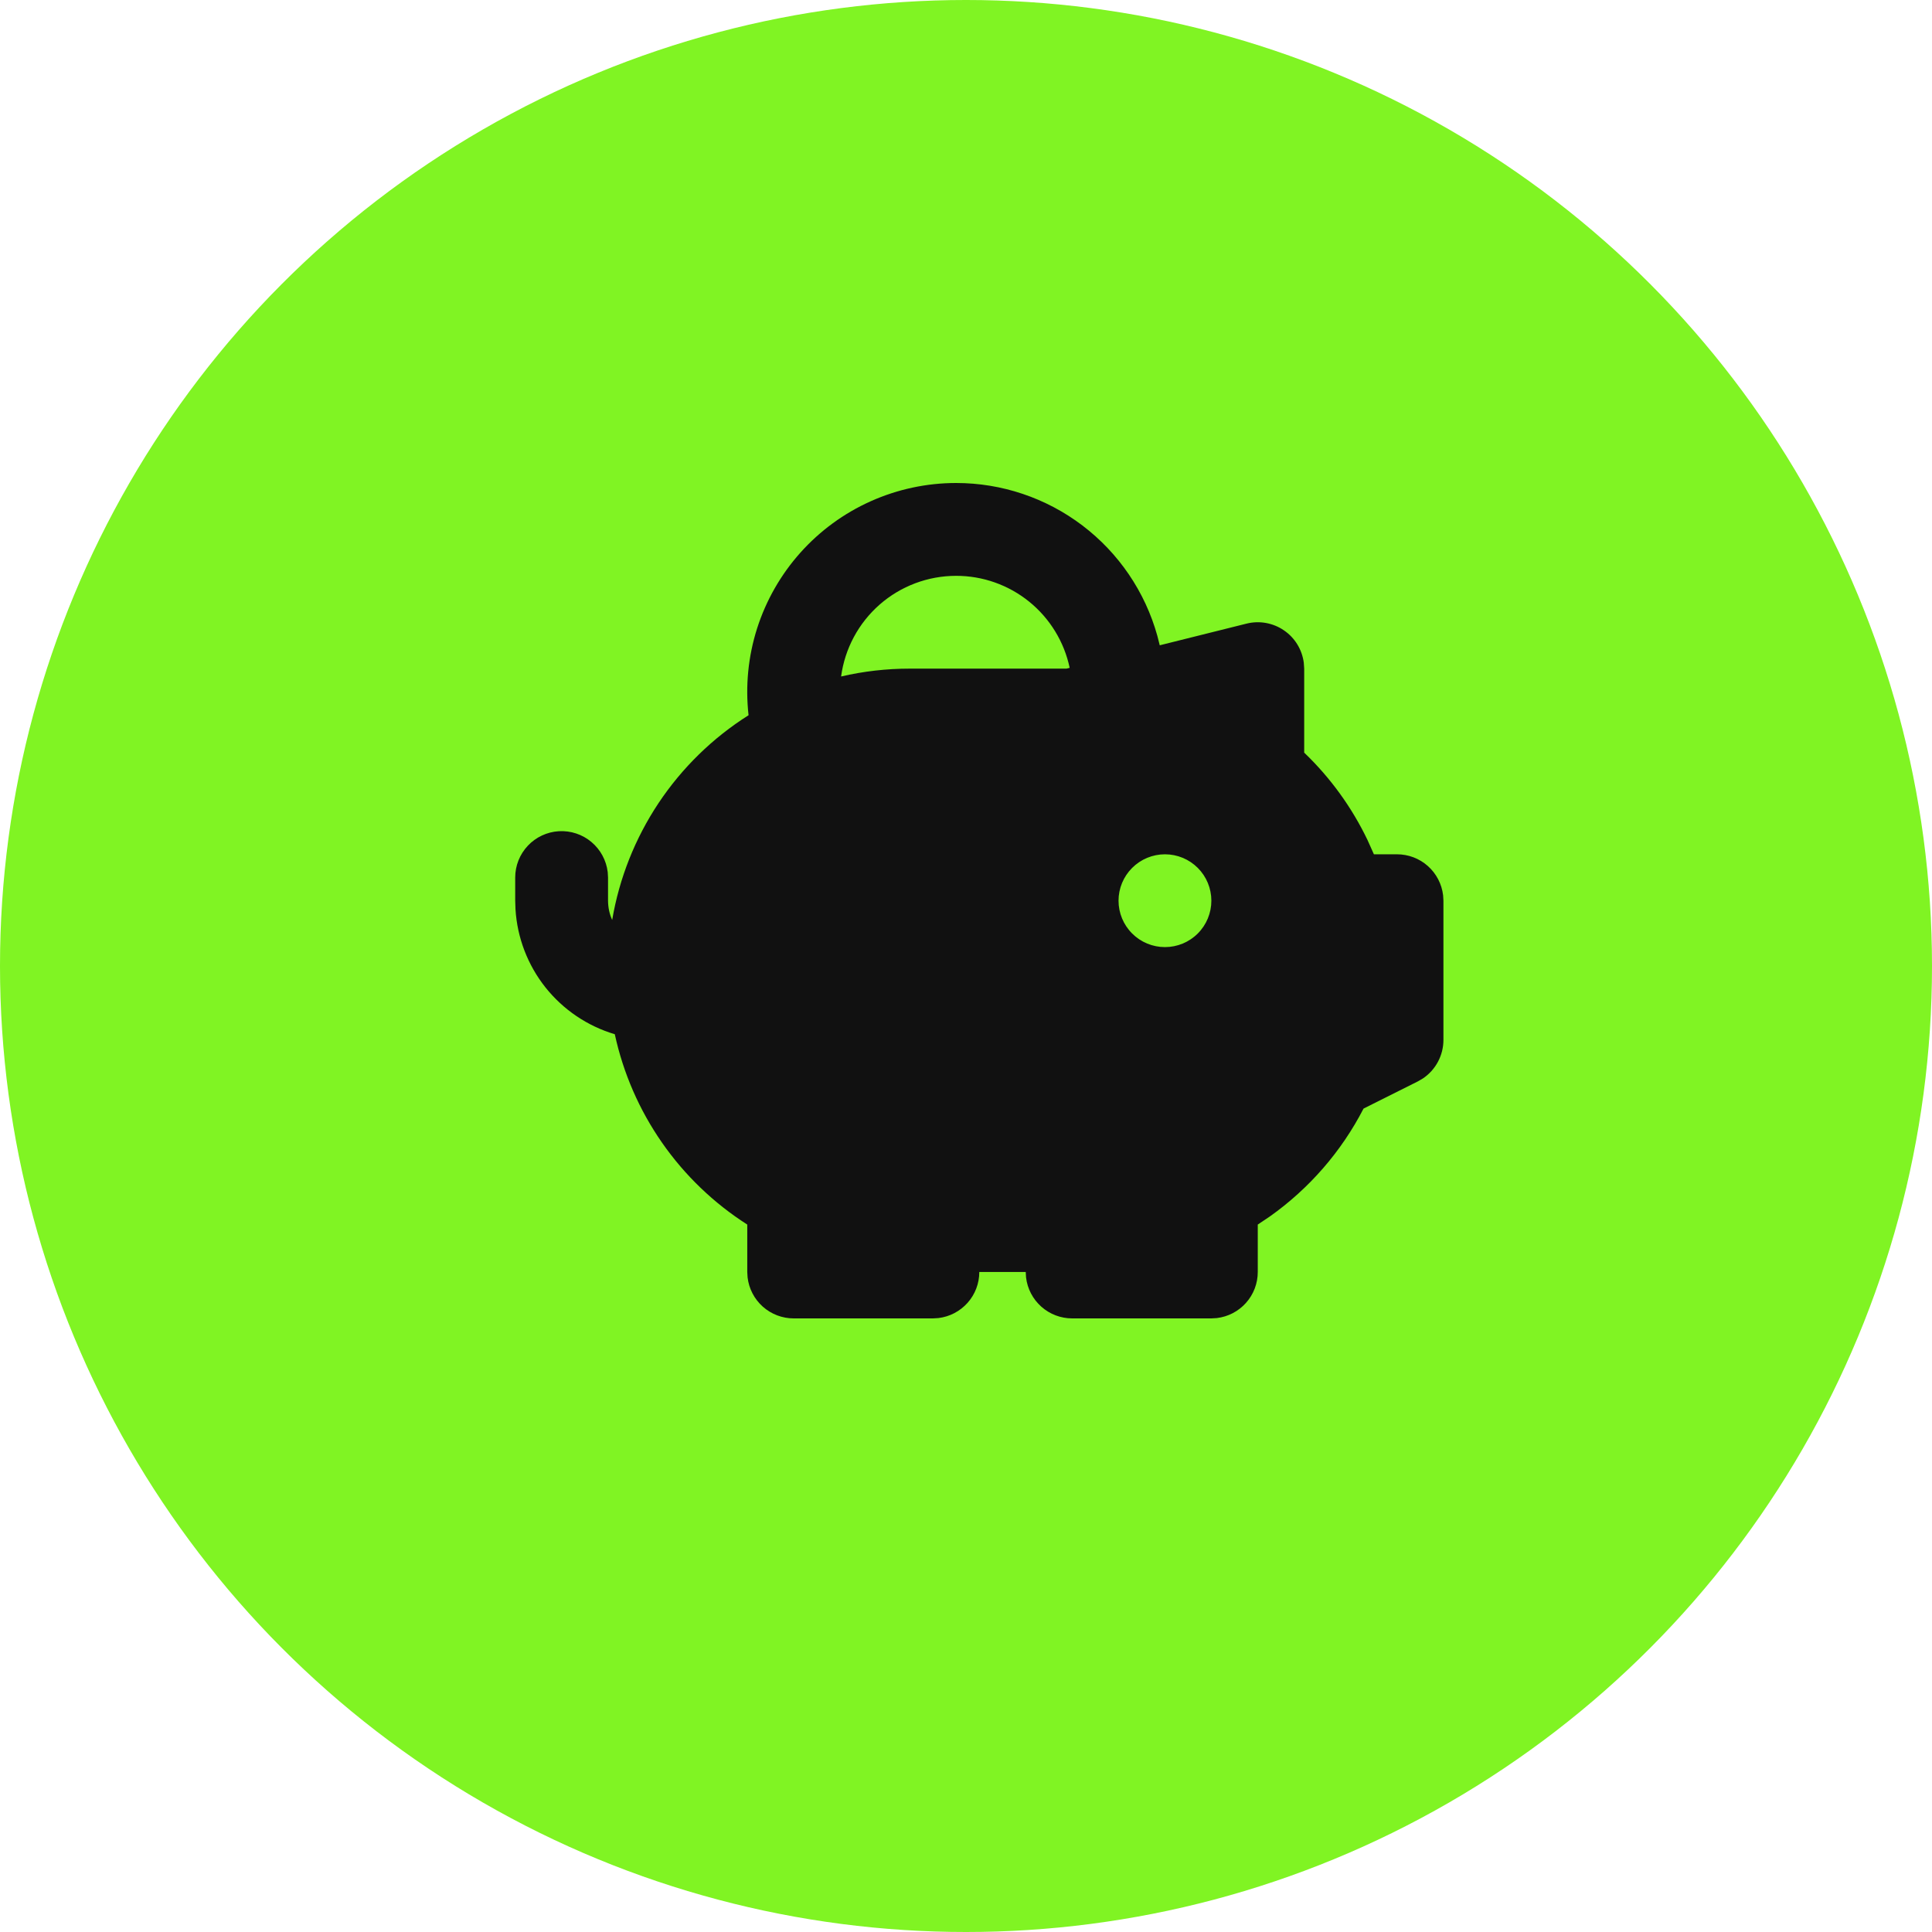
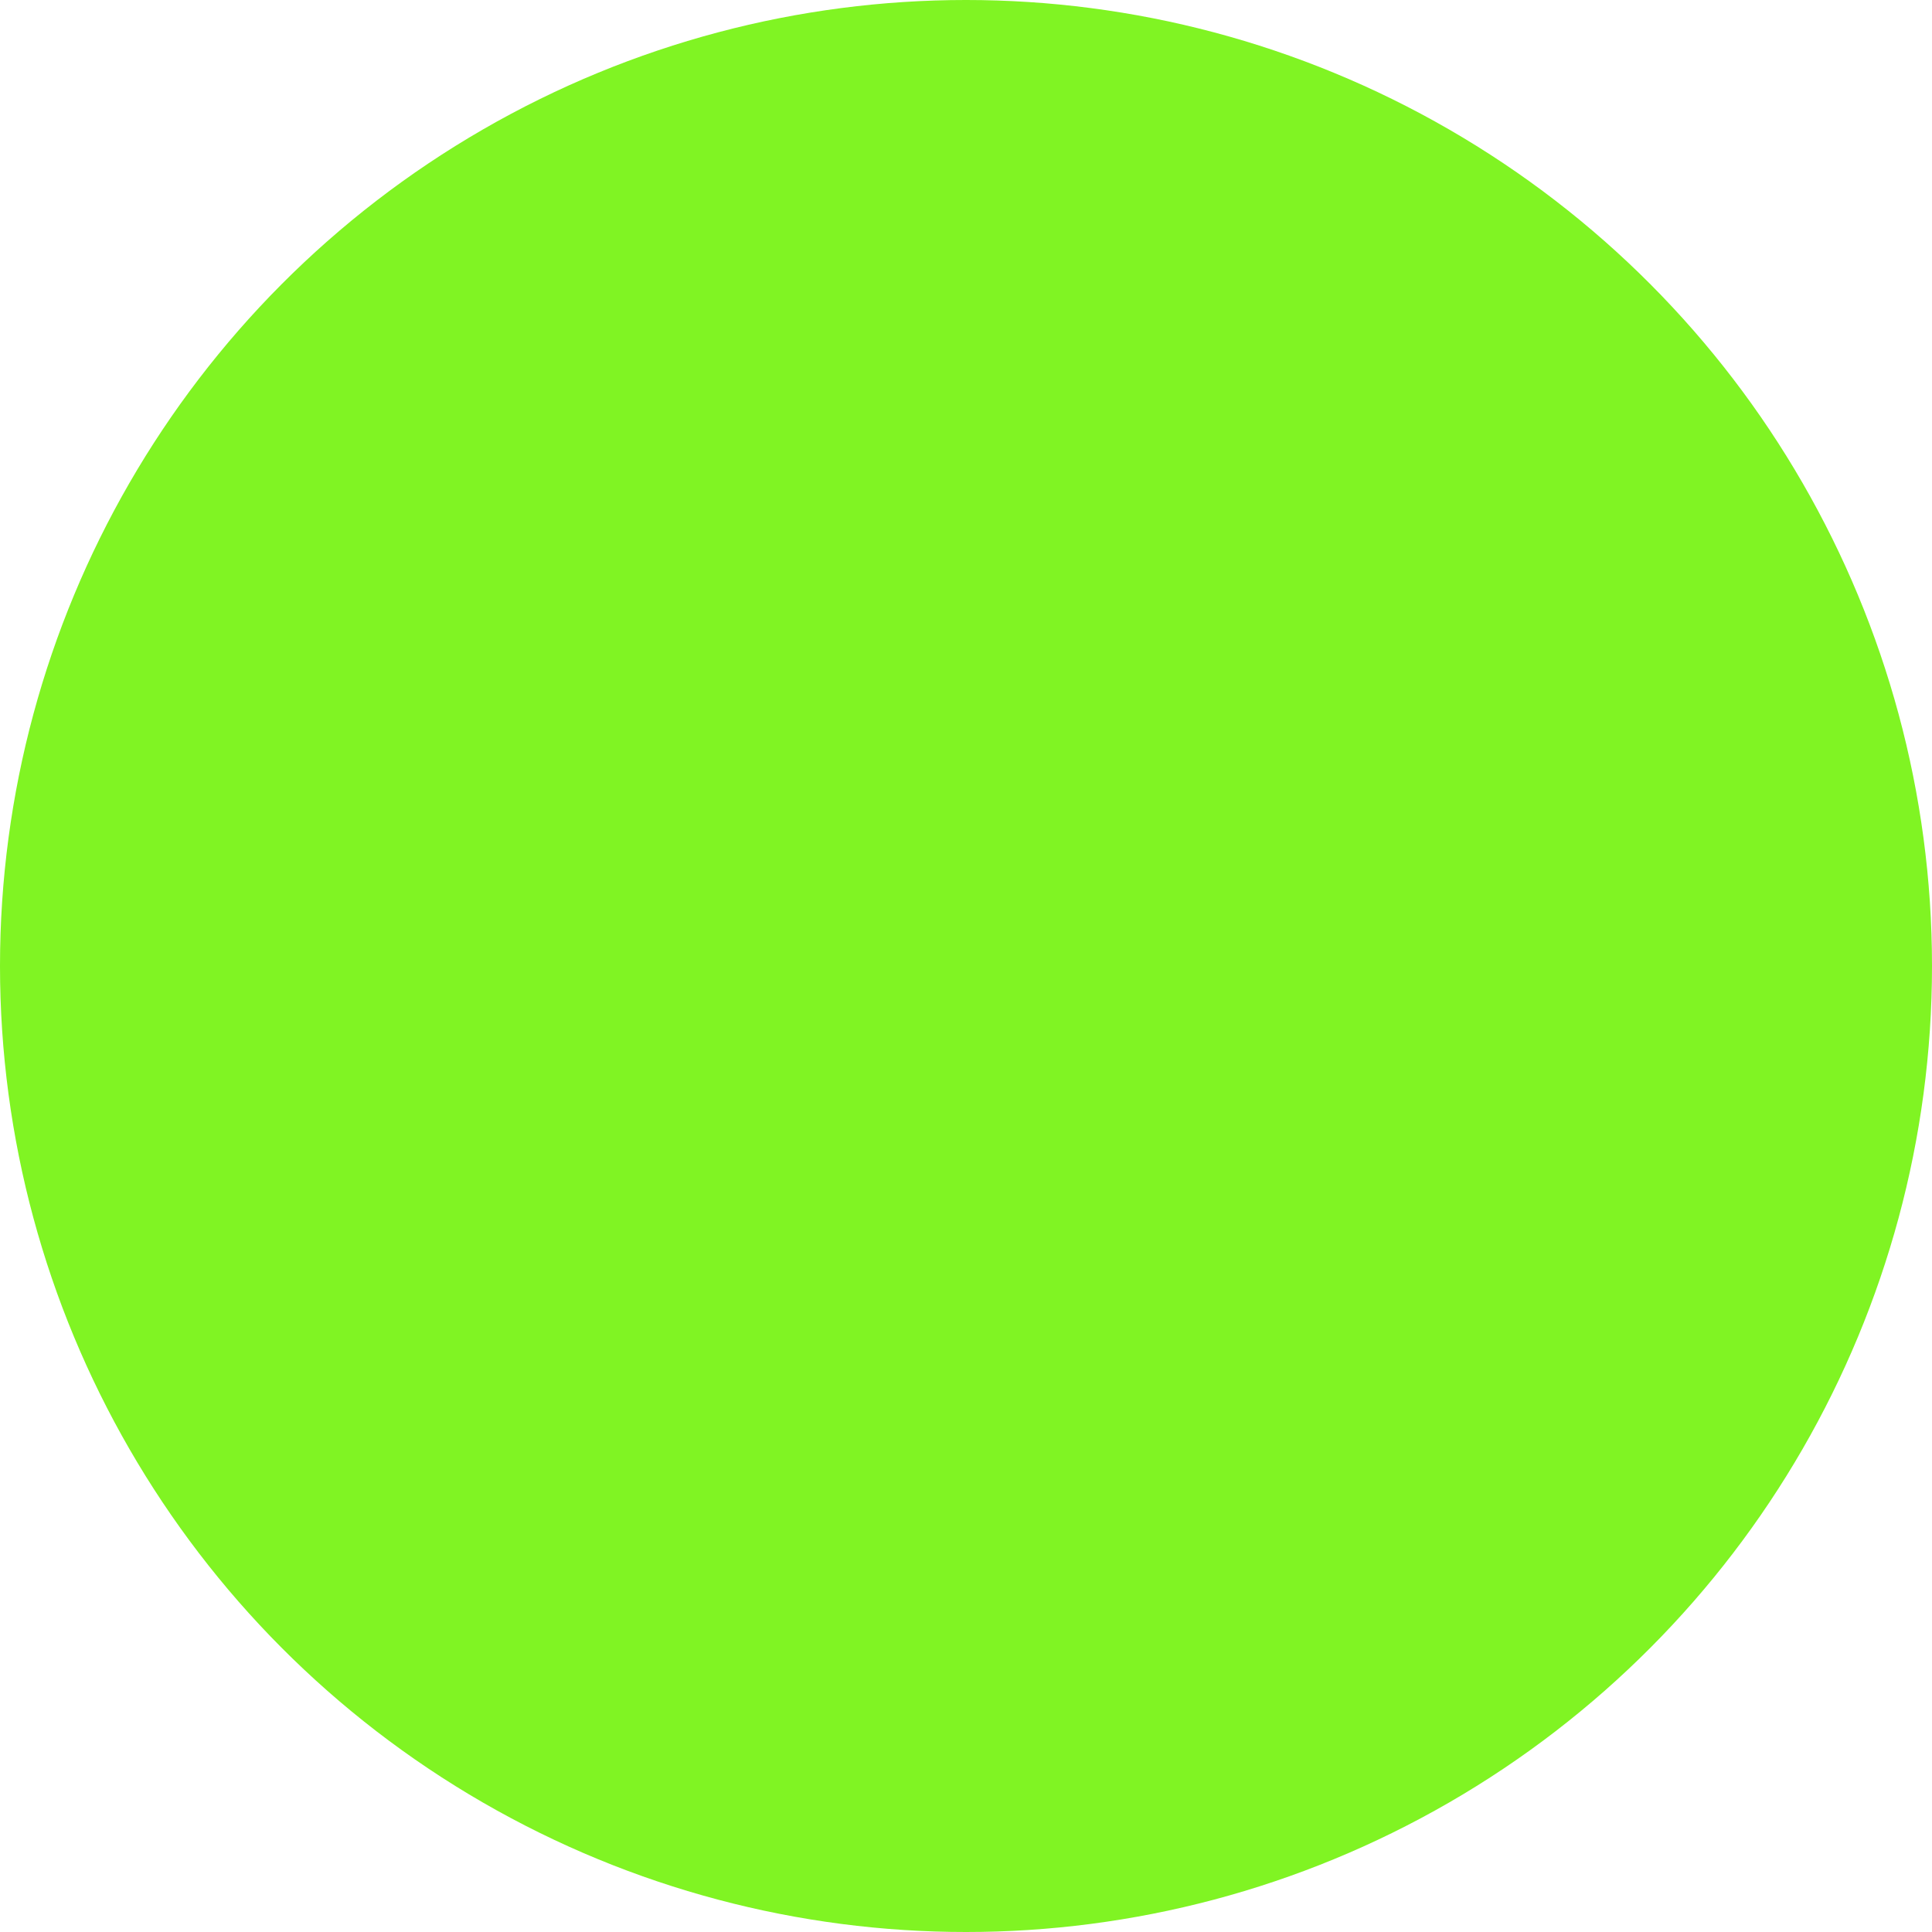
<svg xmlns="http://www.w3.org/2000/svg" width="60" height="60" viewBox="0 0 60 60" fill="none">
  <circle cx="30" cy="30" r="30" fill="#80F423" />
-   <path fill-rule="evenodd" clip-rule="evenodd" d="M29.693 15C31.11 15 32.488 15.463 33.616 16.32C34.745 17.177 35.562 18.38 35.942 19.745L36.017 20.04L38.713 19.367C38.91 19.318 39.115 19.311 39.315 19.347C39.514 19.383 39.705 19.46 39.872 19.575C40.04 19.689 40.182 19.837 40.288 20.01C40.395 20.183 40.463 20.377 40.49 20.578L40.503 20.765V23.374C41.316 24.153 41.982 25.072 42.469 26.087L42.668 26.531H43.385C43.738 26.531 44.079 26.66 44.343 26.895C44.607 27.13 44.775 27.453 44.817 27.803L44.827 27.972V32.296C44.827 32.533 44.768 32.767 44.656 32.976C44.544 33.185 44.383 33.364 44.185 33.495L44.03 33.585L42.346 34.428C41.658 35.762 40.66 36.911 39.435 37.779L39.061 38.03V39.503C39.061 39.856 38.932 40.197 38.697 40.46C38.463 40.724 38.139 40.893 37.789 40.934L37.62 40.944H33.296C32.943 40.944 32.602 40.814 32.339 40.58C32.075 40.345 31.906 40.022 31.865 39.671L31.855 39.503H30.413C30.413 39.856 30.284 40.197 30.049 40.46C29.814 40.724 29.491 40.893 29.141 40.934L28.972 40.944H24.648C24.295 40.944 23.954 40.814 23.69 40.58C23.427 40.345 23.258 40.022 23.217 39.671L23.207 39.503V38.03C22.165 37.364 21.265 36.5 20.559 35.485C19.853 34.471 19.355 33.327 19.093 32.119C18.243 31.866 17.491 31.358 16.939 30.664C16.388 29.97 16.063 29.122 16.009 28.237L16 27.972V27.251C16 26.884 16.141 26.531 16.393 26.264C16.645 25.996 16.99 25.836 17.357 25.814C17.724 25.793 18.085 25.912 18.366 26.148C18.648 26.384 18.829 26.718 18.873 27.083L18.883 27.251V27.972C18.885 28.187 18.928 28.387 19.012 28.57C19.232 27.273 19.723 26.036 20.452 24.94C21.182 23.845 22.134 22.915 23.247 22.212C23.145 21.305 23.235 20.386 23.512 19.516C23.79 18.646 24.248 17.845 24.856 17.164C25.465 16.483 26.21 15.938 27.043 15.566C27.877 15.193 28.78 15 29.693 15ZM36.179 26.531C35.797 26.531 35.43 26.683 35.16 26.953C34.889 27.223 34.737 27.59 34.737 27.972C34.737 28.354 34.889 28.721 35.16 28.991C35.43 29.262 35.797 29.413 36.179 29.413C36.561 29.413 36.928 29.262 37.198 28.991C37.468 28.721 37.62 28.354 37.62 27.972C37.62 27.59 37.468 27.223 37.198 26.953C36.928 26.683 36.561 26.531 36.179 26.531ZM29.693 17.883C28.82 17.883 27.976 18.2 27.319 18.775C26.663 19.35 26.237 20.144 26.121 21.009C26.82 20.846 27.534 20.765 28.251 20.765H33.119L33.22 20.741C33.049 19.932 32.605 19.207 31.963 18.686C31.321 18.166 30.519 17.882 29.693 17.883Z" fill="#111111" />
</svg>